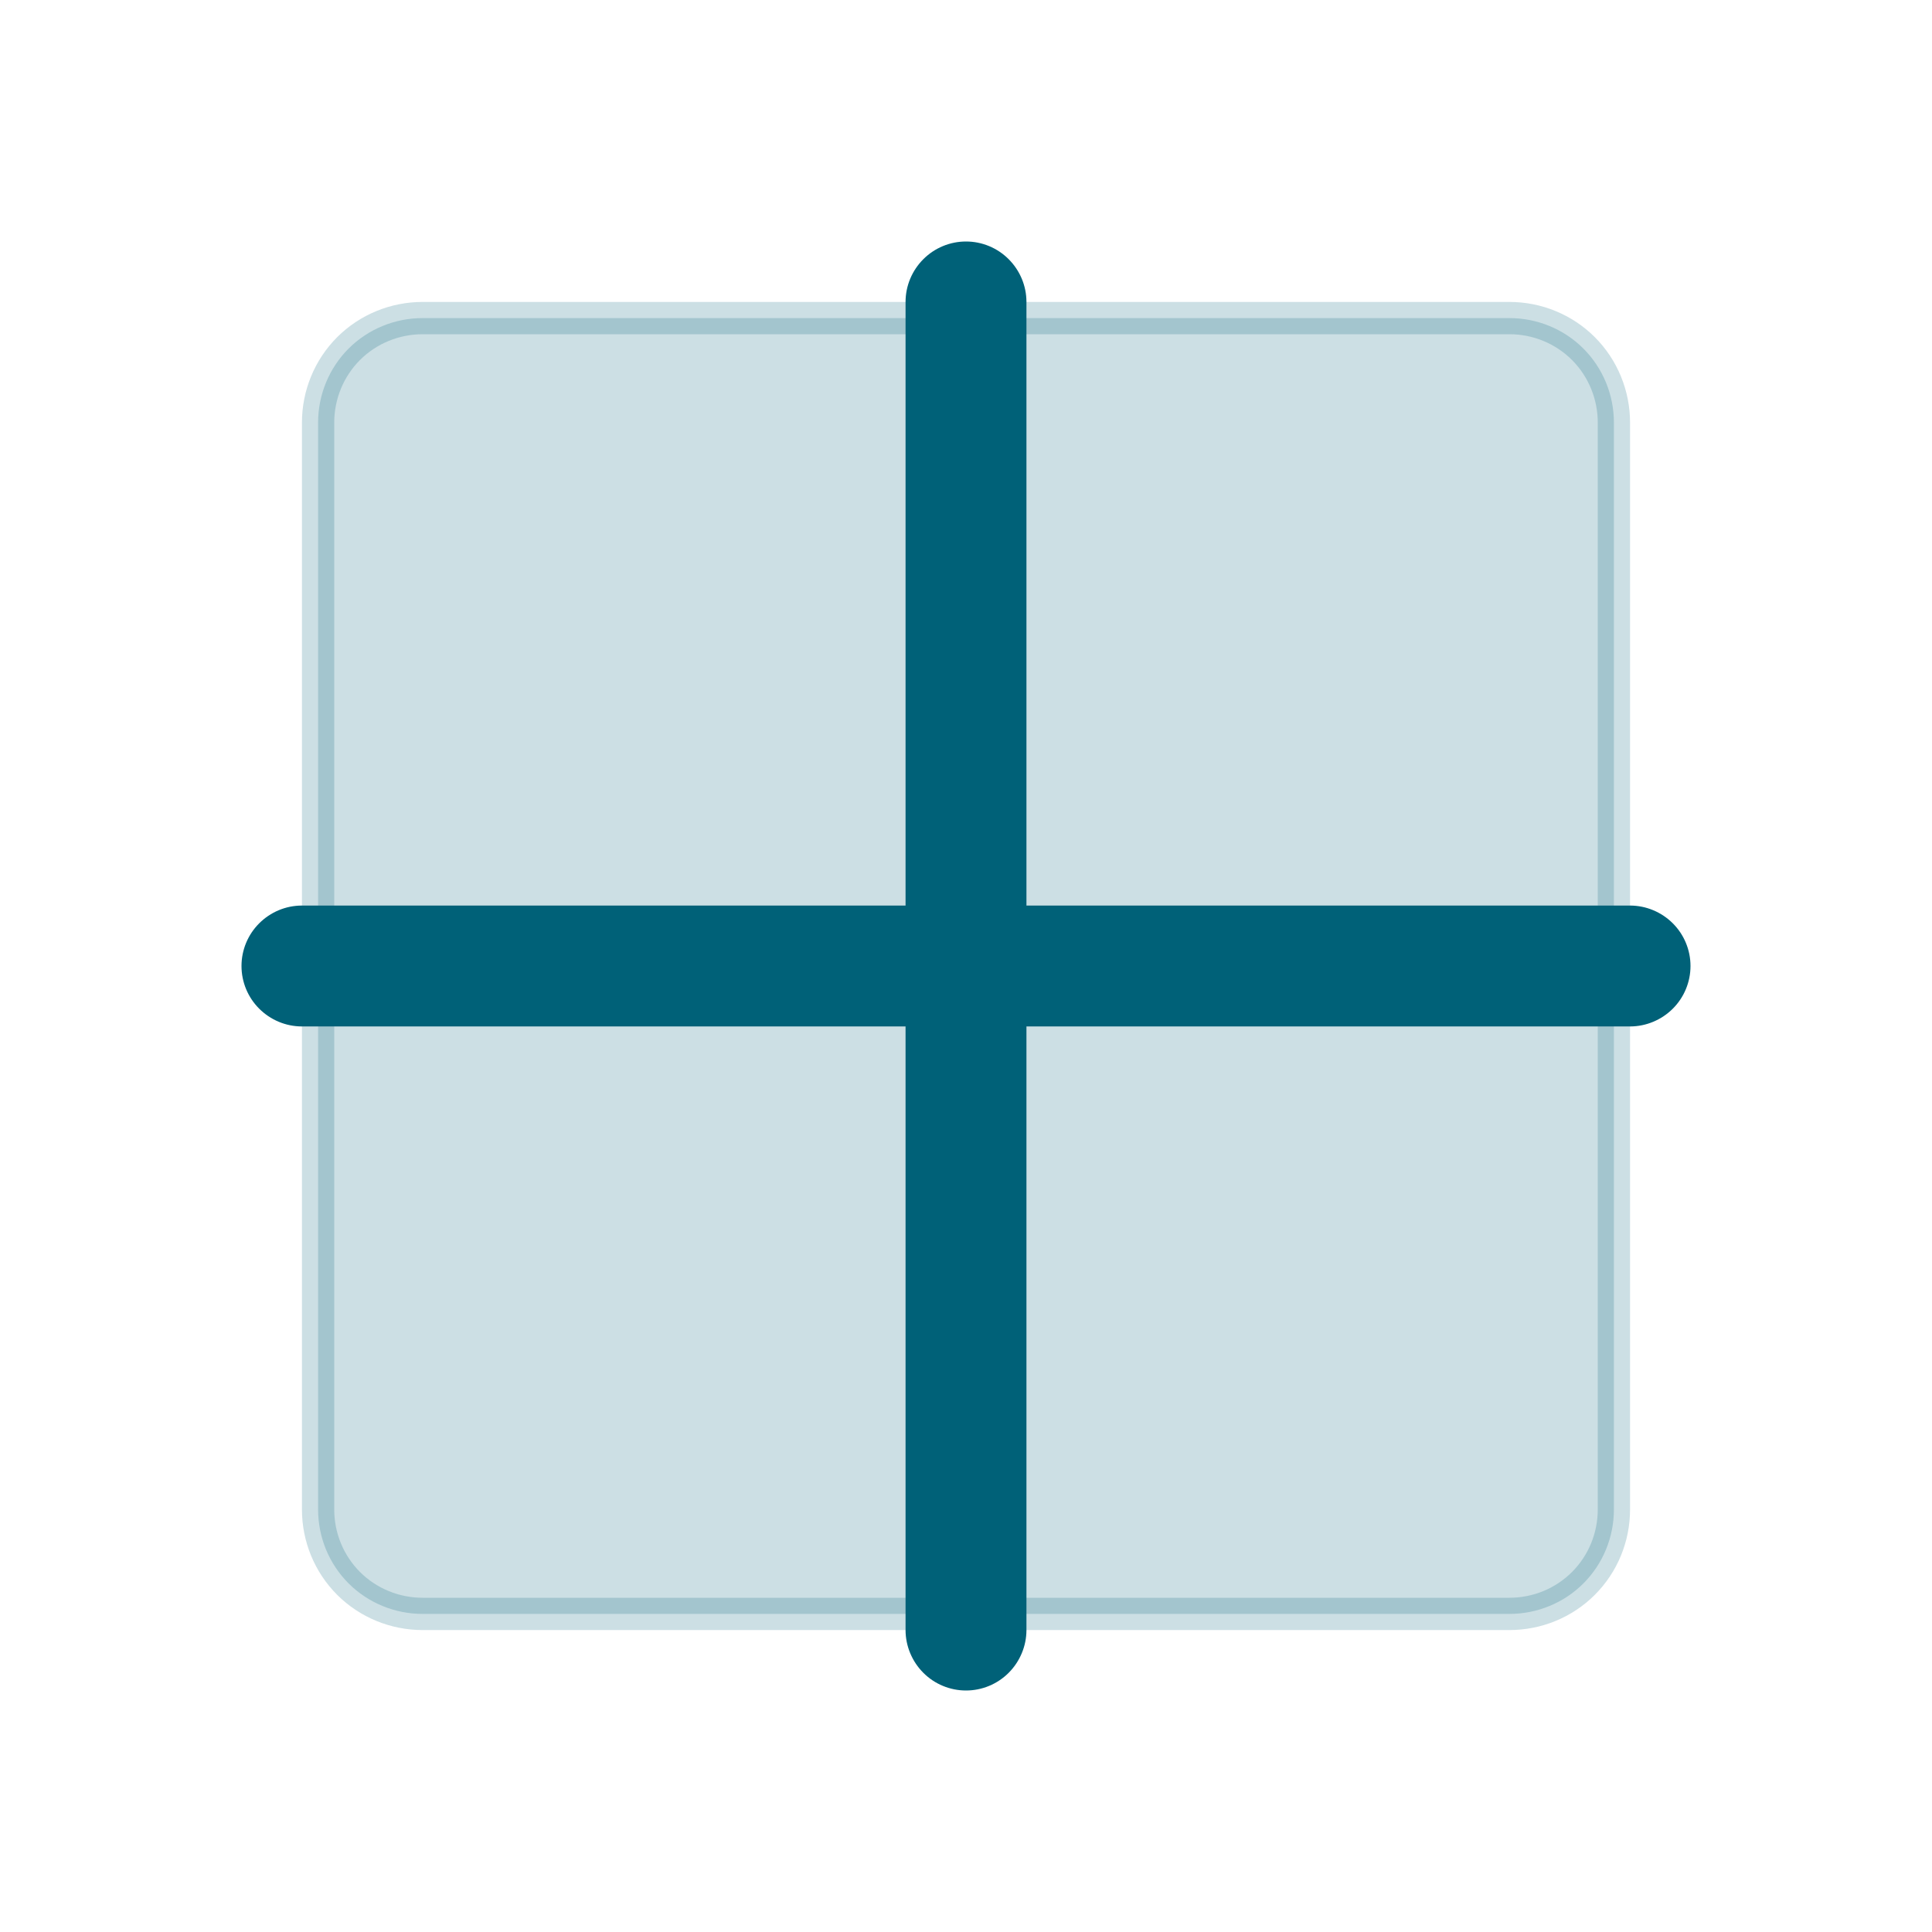
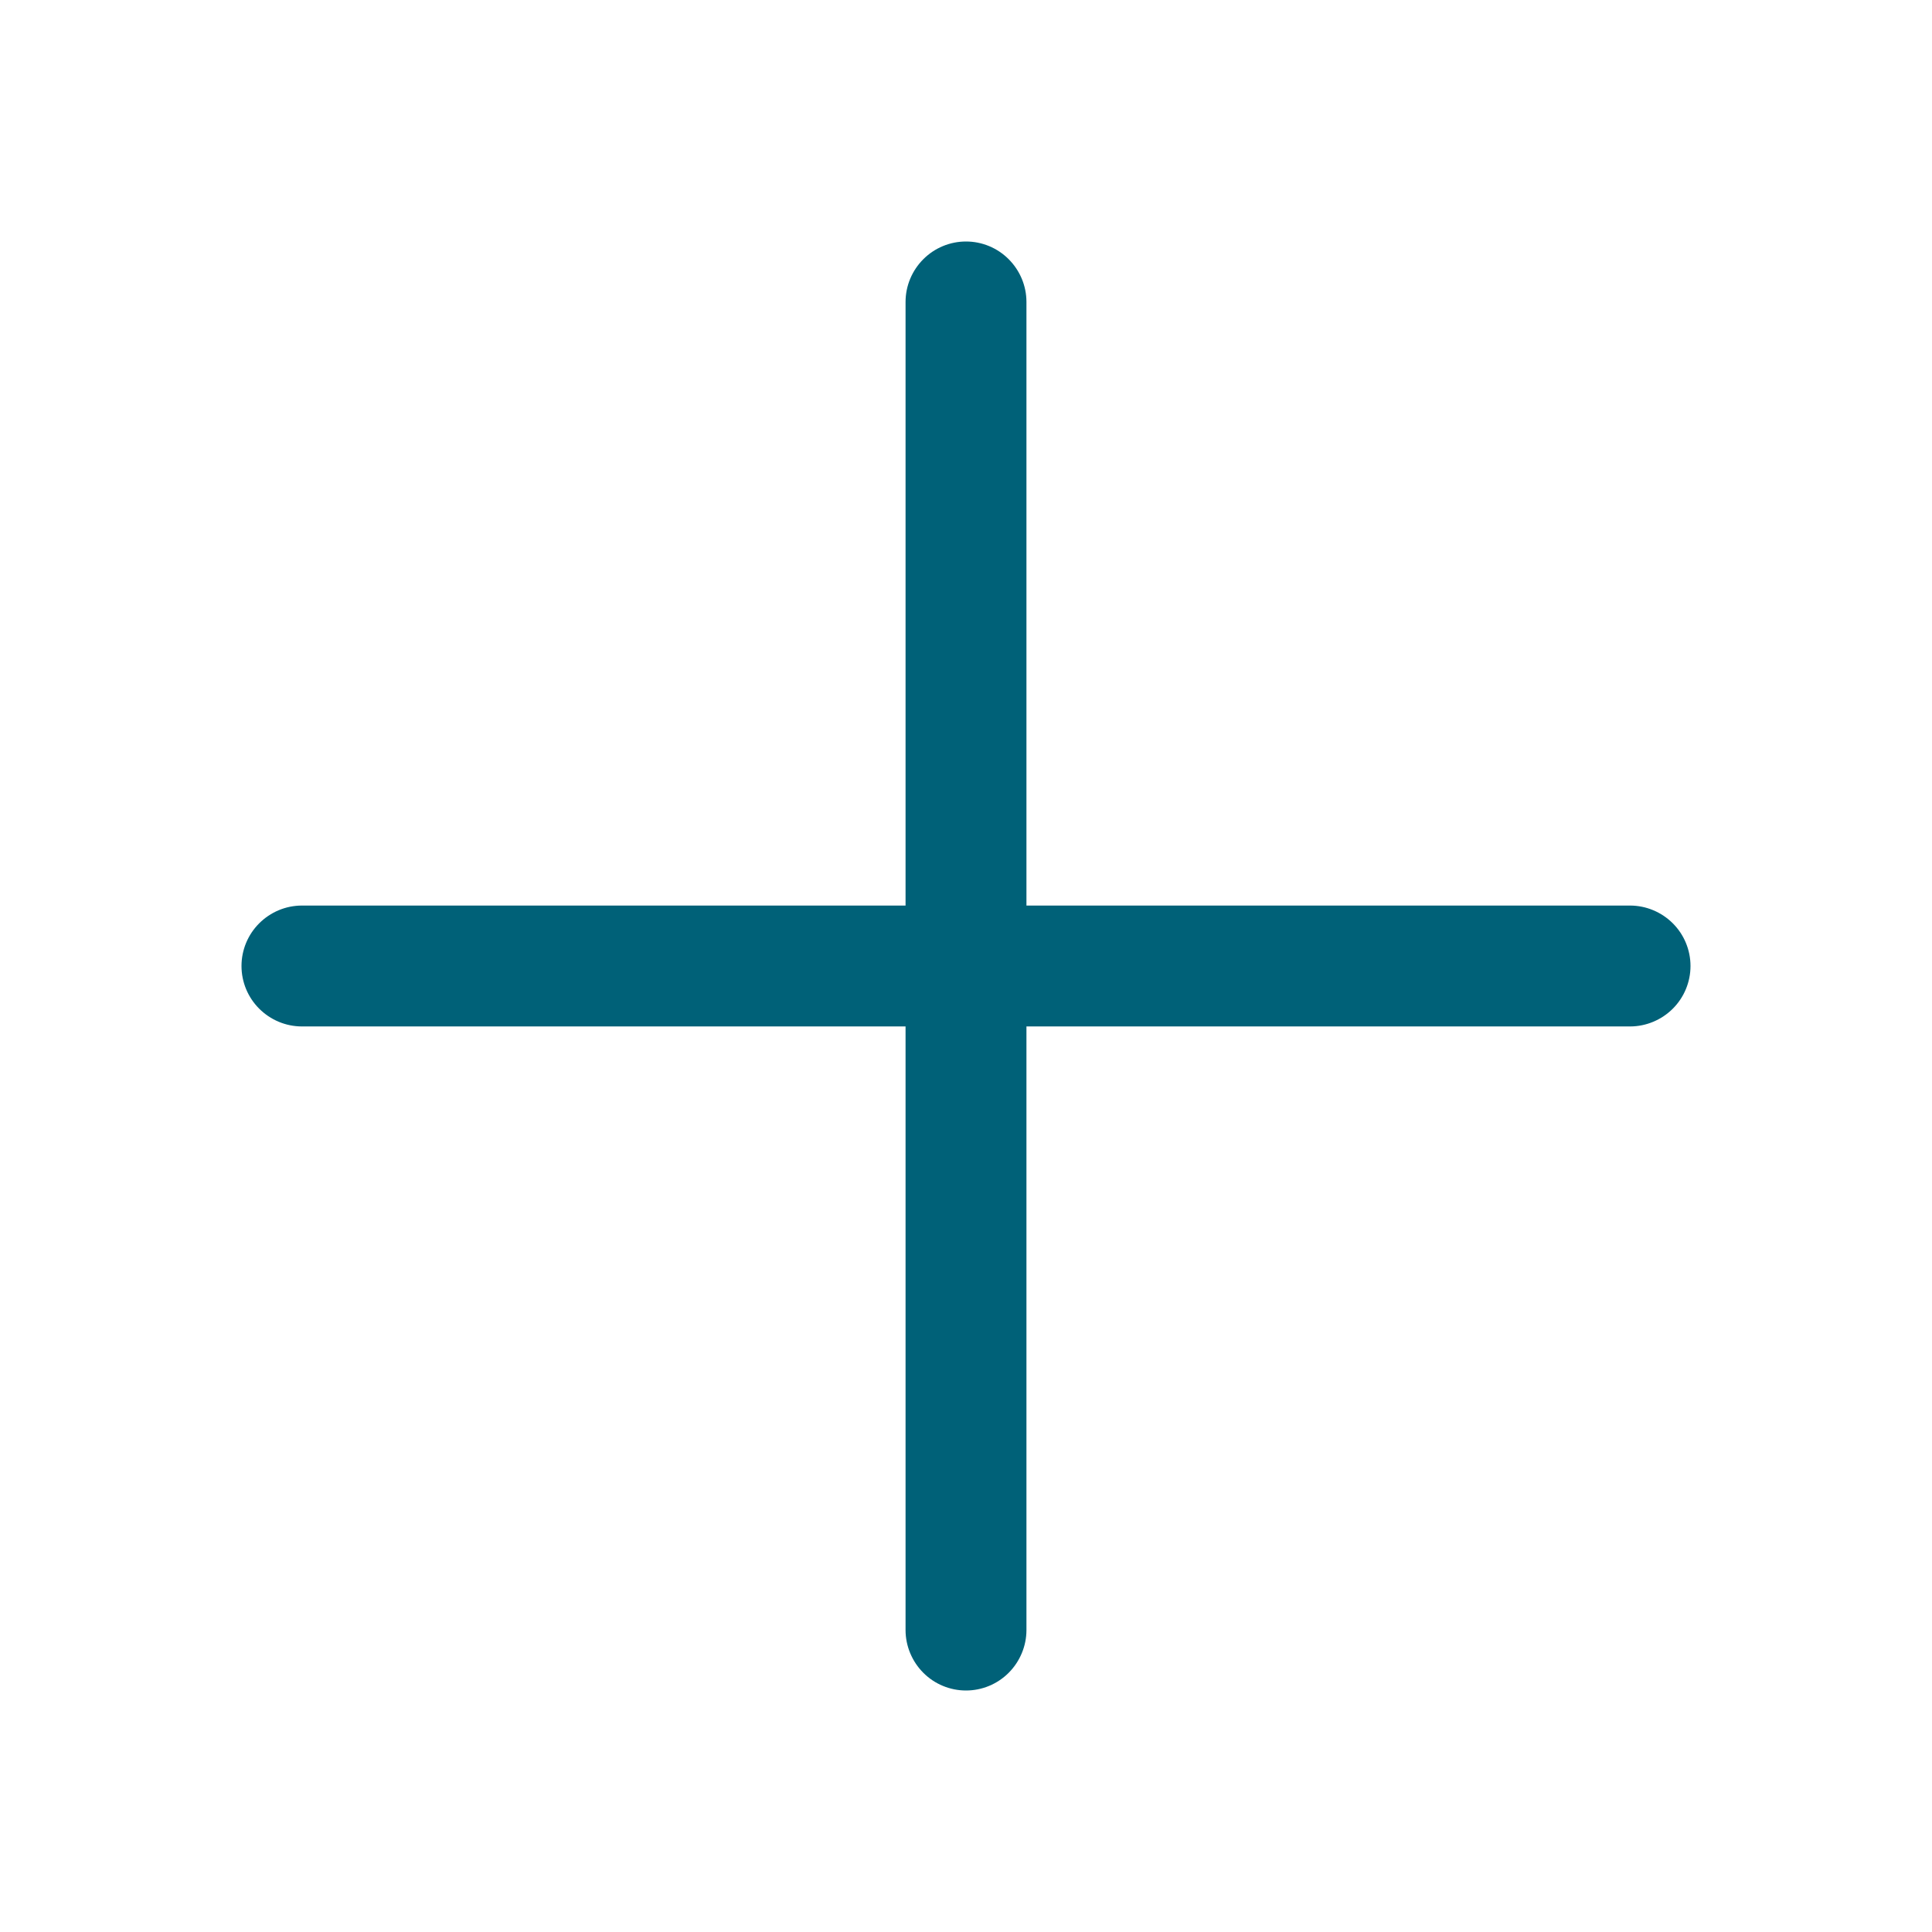
<svg xmlns="http://www.w3.org/2000/svg" width="14" height="14" viewBox="0 0 14 14" fill="none">
-   <path opacity="0.2" d="M3.062 2.305H10.938C11.139 2.305 11.332 2.384 11.474 2.526C11.616 2.668 11.695 2.862 11.695 3.062V10.938C11.695 11.139 11.616 11.332 11.474 11.474C11.332 11.616 11.139 11.695 10.938 11.695H3.062C2.862 11.695 2.668 11.616 2.526 11.474C2.384 11.332 2.305 11.139 2.305 10.938V3.062C2.305 2.862 2.384 2.668 2.526 2.526C2.668 2.384 2.862 2.305 3.062 2.305Z" fill="#006178" stroke="#006178" stroke-width="0.234" />
  <path d="M12.25 7C12.25 7.116 12.204 7.227 12.122 7.309C12.04 7.391 11.928 7.438 11.812 7.438H7.438V11.812C7.438 11.928 7.391 12.04 7.309 12.122C7.227 12.204 7.116 12.25 7 12.25C6.884 12.25 6.773 12.204 6.691 12.122C6.609 12.04 6.562 11.928 6.562 11.812V7.438H2.188C2.071 7.438 1.96 7.391 1.878 7.309C1.796 7.227 1.75 7.116 1.75 7C1.75 6.884 1.796 6.773 1.878 6.691C1.96 6.609 2.071 6.562 2.188 6.562H6.562V2.188C6.562 2.071 6.609 1.96 6.691 1.878C6.773 1.796 6.884 1.75 7 1.75C7.116 1.75 7.227 1.796 7.309 1.878C7.391 1.96 7.438 2.071 7.438 2.188V6.562H11.812C11.928 6.562 12.04 6.609 12.122 6.691C12.204 6.773 12.25 6.884 12.25 7Z" fill="#006178" />
</svg>